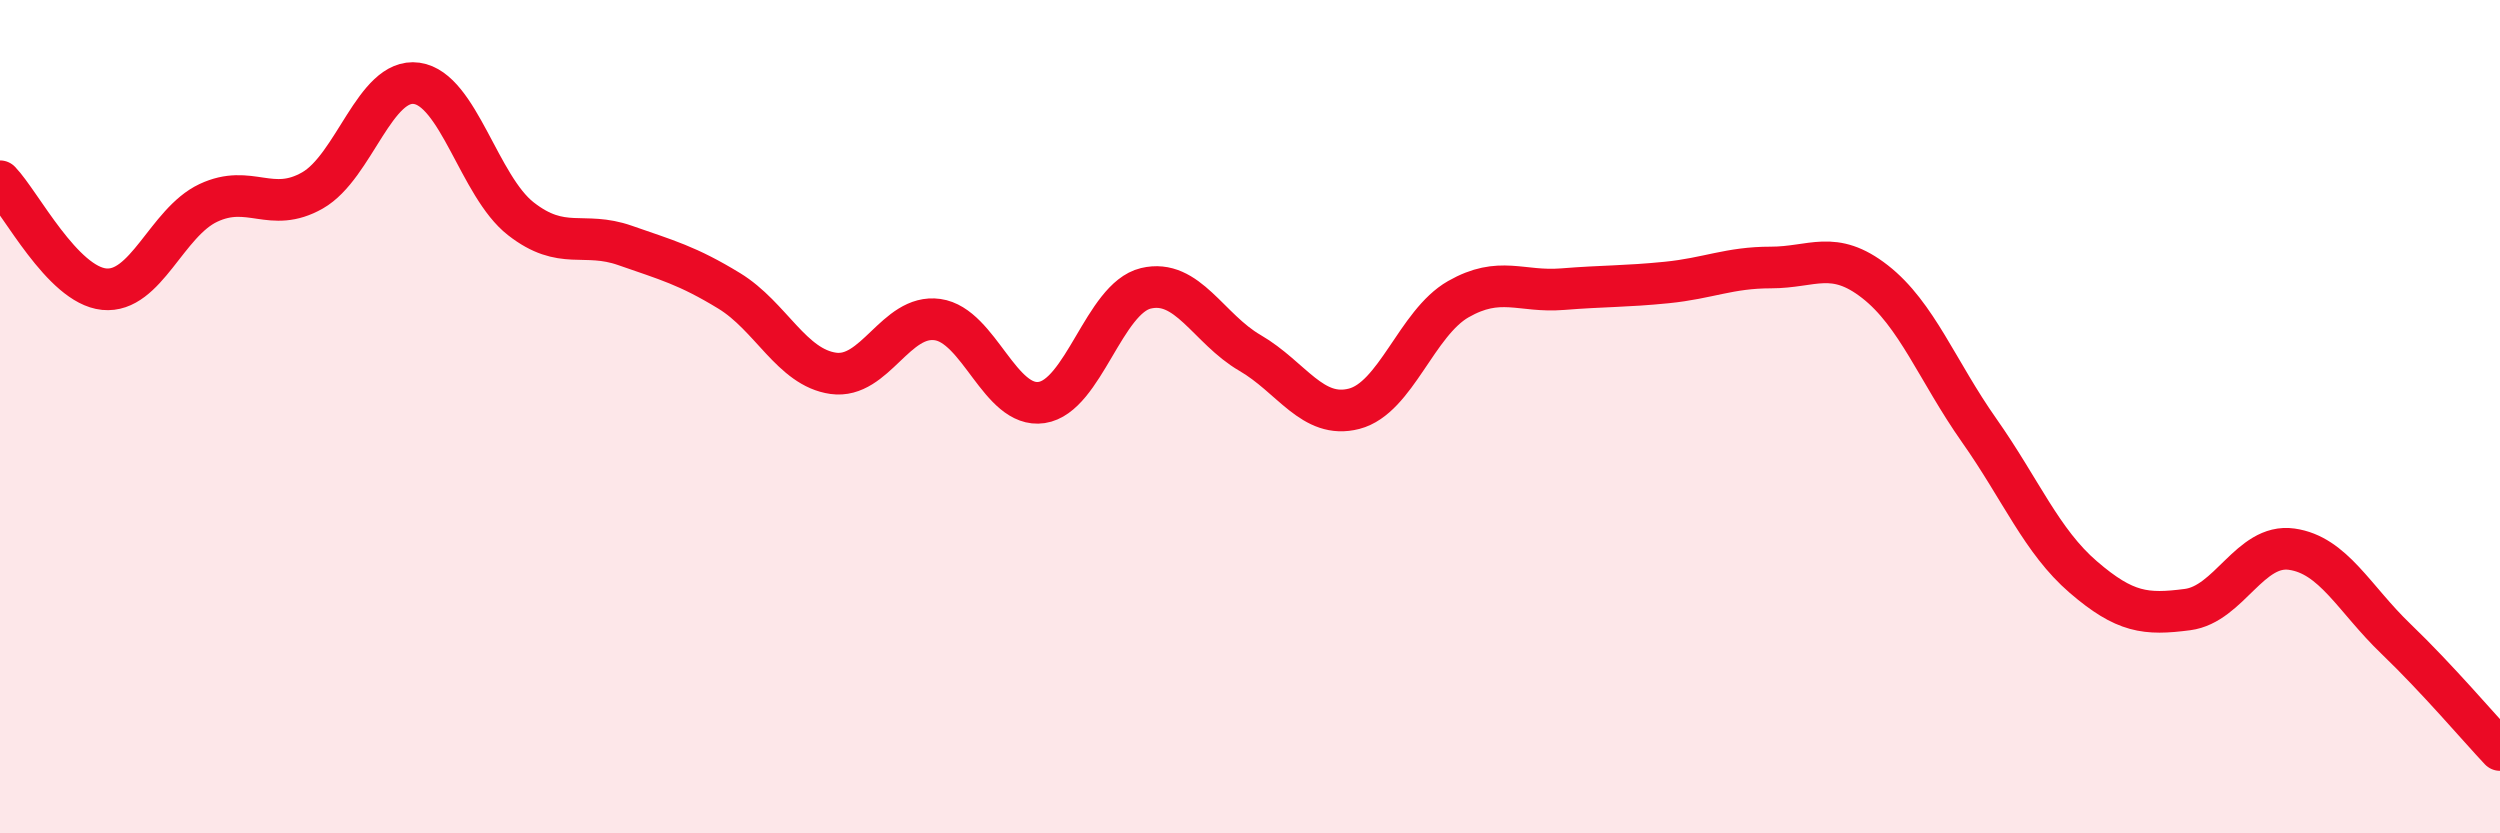
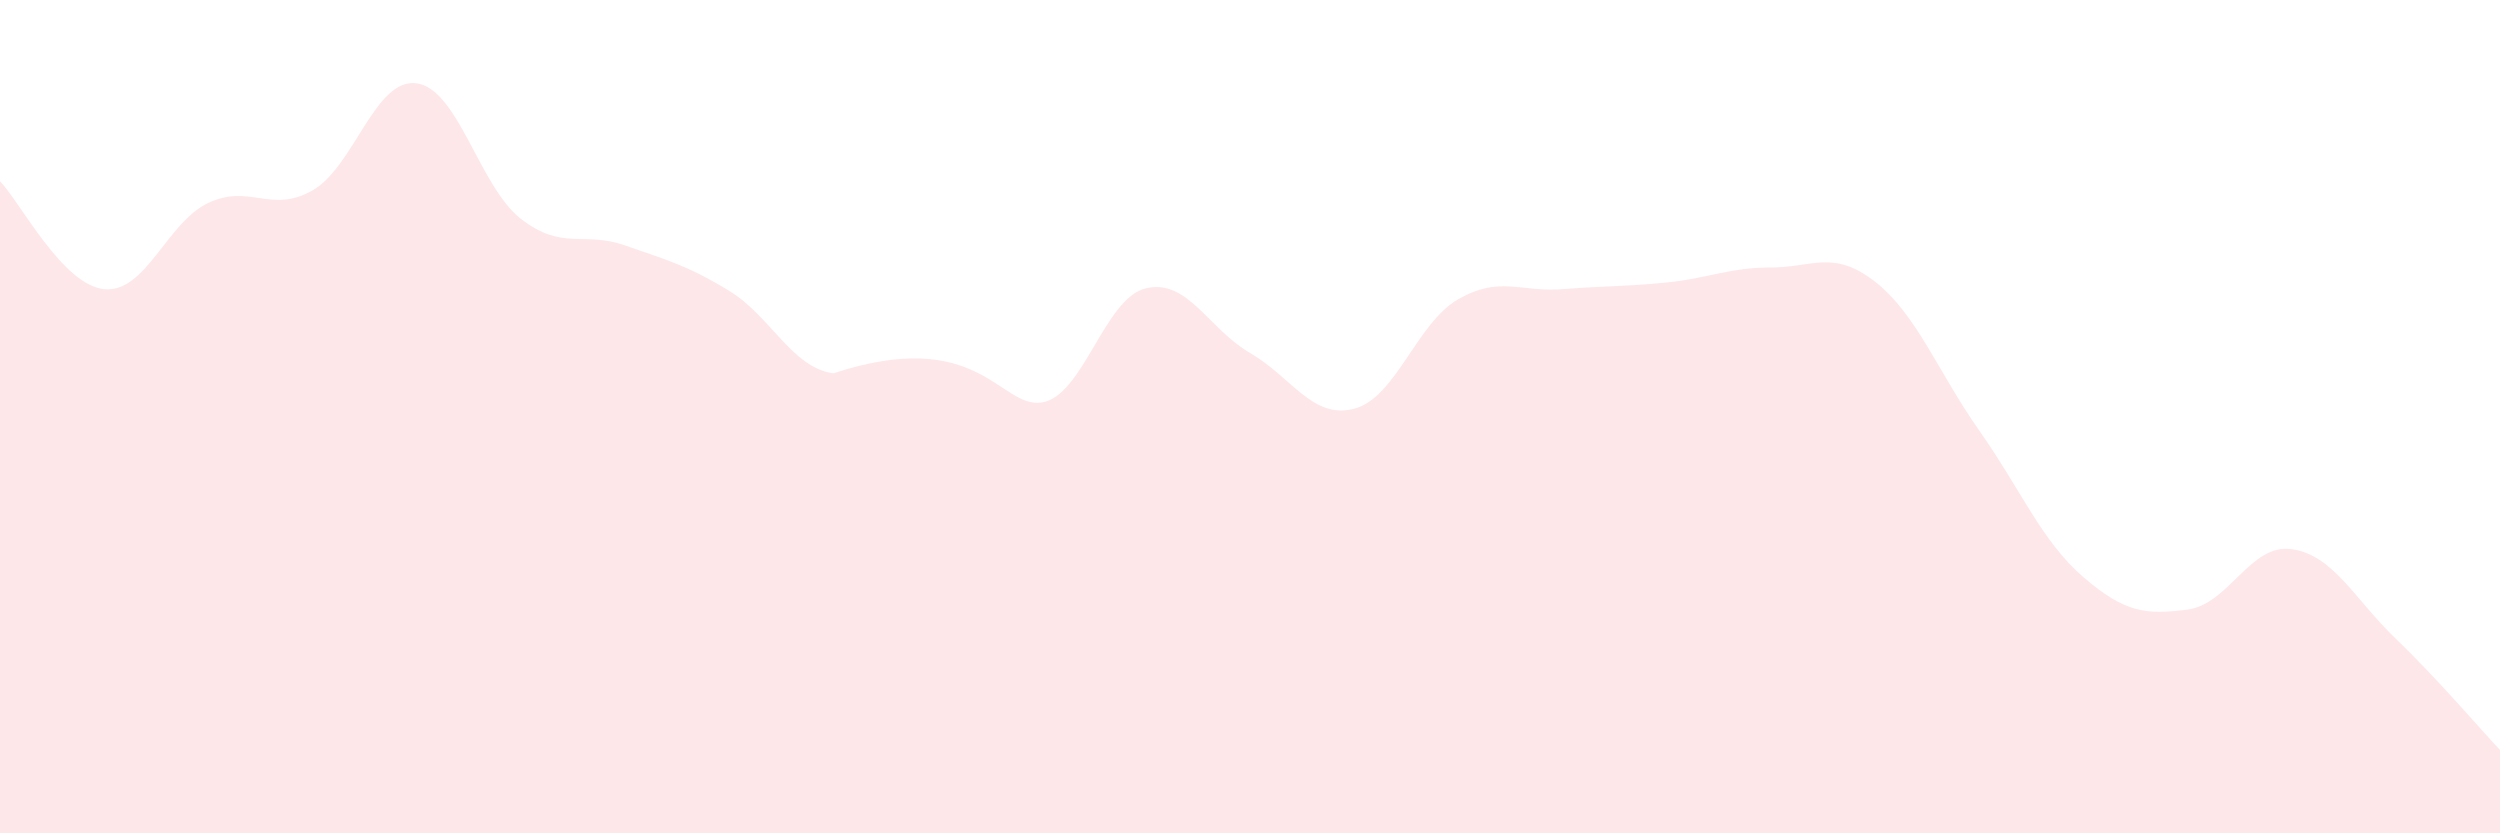
<svg xmlns="http://www.w3.org/2000/svg" width="60" height="20" viewBox="0 0 60 20">
-   <path d="M 0,4.35 C 0.5,4.87 1.5,6.84 2.5,6.94 C 3.5,7.04 4,5.34 5,4.87 C 6,4.4 6.5,5.14 7.5,4.57 C 8.5,4 9,1.86 10,2 C 11,2.14 11.5,4.47 12.5,5.25 C 13.5,6.03 14,5.54 15,5.89 C 16,6.24 16.5,6.37 17.5,6.98 C 18.5,7.59 19,8.82 20,8.96 C 21,9.1 21.5,7.53 22.5,7.67 C 23.5,7.81 24,9.81 25,9.66 C 26,9.51 26.5,7.16 27.5,6.92 C 28.5,6.68 29,7.89 30,8.47 C 31,9.05 31.5,10.07 32.5,9.81 C 33.5,9.55 34,7.75 35,7.18 C 36,6.61 36.5,7.02 37.5,6.94 C 38.5,6.86 39,6.88 40,6.78 C 41,6.68 41.5,6.42 42.5,6.42 C 43.5,6.42 44,5.98 45,6.76 C 46,7.54 46.5,8.91 47.5,10.33 C 48.5,11.75 49,12.99 50,13.85 C 51,14.71 51.5,14.76 52.5,14.63 C 53.5,14.5 54,13.04 55,13.18 C 56,13.32 56.5,14.37 57.5,15.33 C 58.5,16.29 59.5,17.47 60,18L60 20L0 20Z" fill="#EB0A25" opacity="0.1" stroke-linecap="round" stroke-linejoin="round" />
-   <path d="M 0,4.35 C 0.5,4.87 1.5,6.84 2.5,6.94 C 3.5,7.04 4,5.34 5,4.87 C 6,4.4 6.5,5.14 7.5,4.57 C 8.5,4 9,1.86 10,2 C 11,2.14 11.5,4.47 12.5,5.25 C 13.5,6.03 14,5.54 15,5.89 C 16,6.24 16.5,6.37 17.5,6.98 C 18.5,7.59 19,8.82 20,8.96 C 21,9.1 21.5,7.53 22.5,7.67 C 23.5,7.81 24,9.81 25,9.66 C 26,9.51 26.5,7.16 27.5,6.92 C 28.5,6.68 29,7.89 30,8.47 C 31,9.05 31.5,10.07 32.5,9.81 C 33.5,9.55 34,7.75 35,7.18 C 36,6.61 36.5,7.02 37.5,6.94 C 38.5,6.86 39,6.88 40,6.78 C 41,6.68 41.5,6.42 42.5,6.42 C 43.5,6.42 44,5.98 45,6.76 C 46,7.54 46.5,8.91 47.5,10.33 C 48.5,11.75 49,12.99 50,13.85 C 51,14.71 51.5,14.76 52.5,14.63 C 53.5,14.5 54,13.04 55,13.18 C 56,13.32 56.5,14.37 57.5,15.33 C 58.5,16.29 59.5,17.47 60,18" stroke="#EB0A25" stroke-width="1" fill="none" stroke-linecap="round" stroke-linejoin="round" />
+   <path d="M 0,4.35 C 0.5,4.87 1.5,6.84 2.5,6.94 C 3.5,7.04 4,5.34 5,4.87 C 6,4.4 6.5,5.14 7.5,4.57 C 8.5,4 9,1.86 10,2 C 11,2.14 11.5,4.47 12.5,5.25 C 13.5,6.03 14,5.54 15,5.89 C 16,6.24 16.5,6.37 17.5,6.98 C 18.5,7.59 19,8.82 20,8.96 C 23.5,7.81 24,9.81 25,9.66 C 26,9.51 26.5,7.16 27.5,6.92 C 28.5,6.68 29,7.89 30,8.47 C 31,9.05 31.5,10.07 32.5,9.81 C 33.5,9.55 34,7.75 35,7.18 C 36,6.61 36.5,7.02 37.5,6.94 C 38.5,6.86 39,6.88 40,6.78 C 41,6.68 41.5,6.42 42.5,6.42 C 43.5,6.42 44,5.98 45,6.76 C 46,7.54 46.5,8.91 47.5,10.33 C 48.5,11.75 49,12.99 50,13.85 C 51,14.71 51.5,14.76 52.5,14.63 C 53.5,14.5 54,13.04 55,13.18 C 56,13.32 56.5,14.37 57.5,15.33 C 58.5,16.29 59.5,17.47 60,18L60 20L0 20Z" fill="#EB0A25" opacity="0.1" stroke-linecap="round" stroke-linejoin="round" />
</svg>